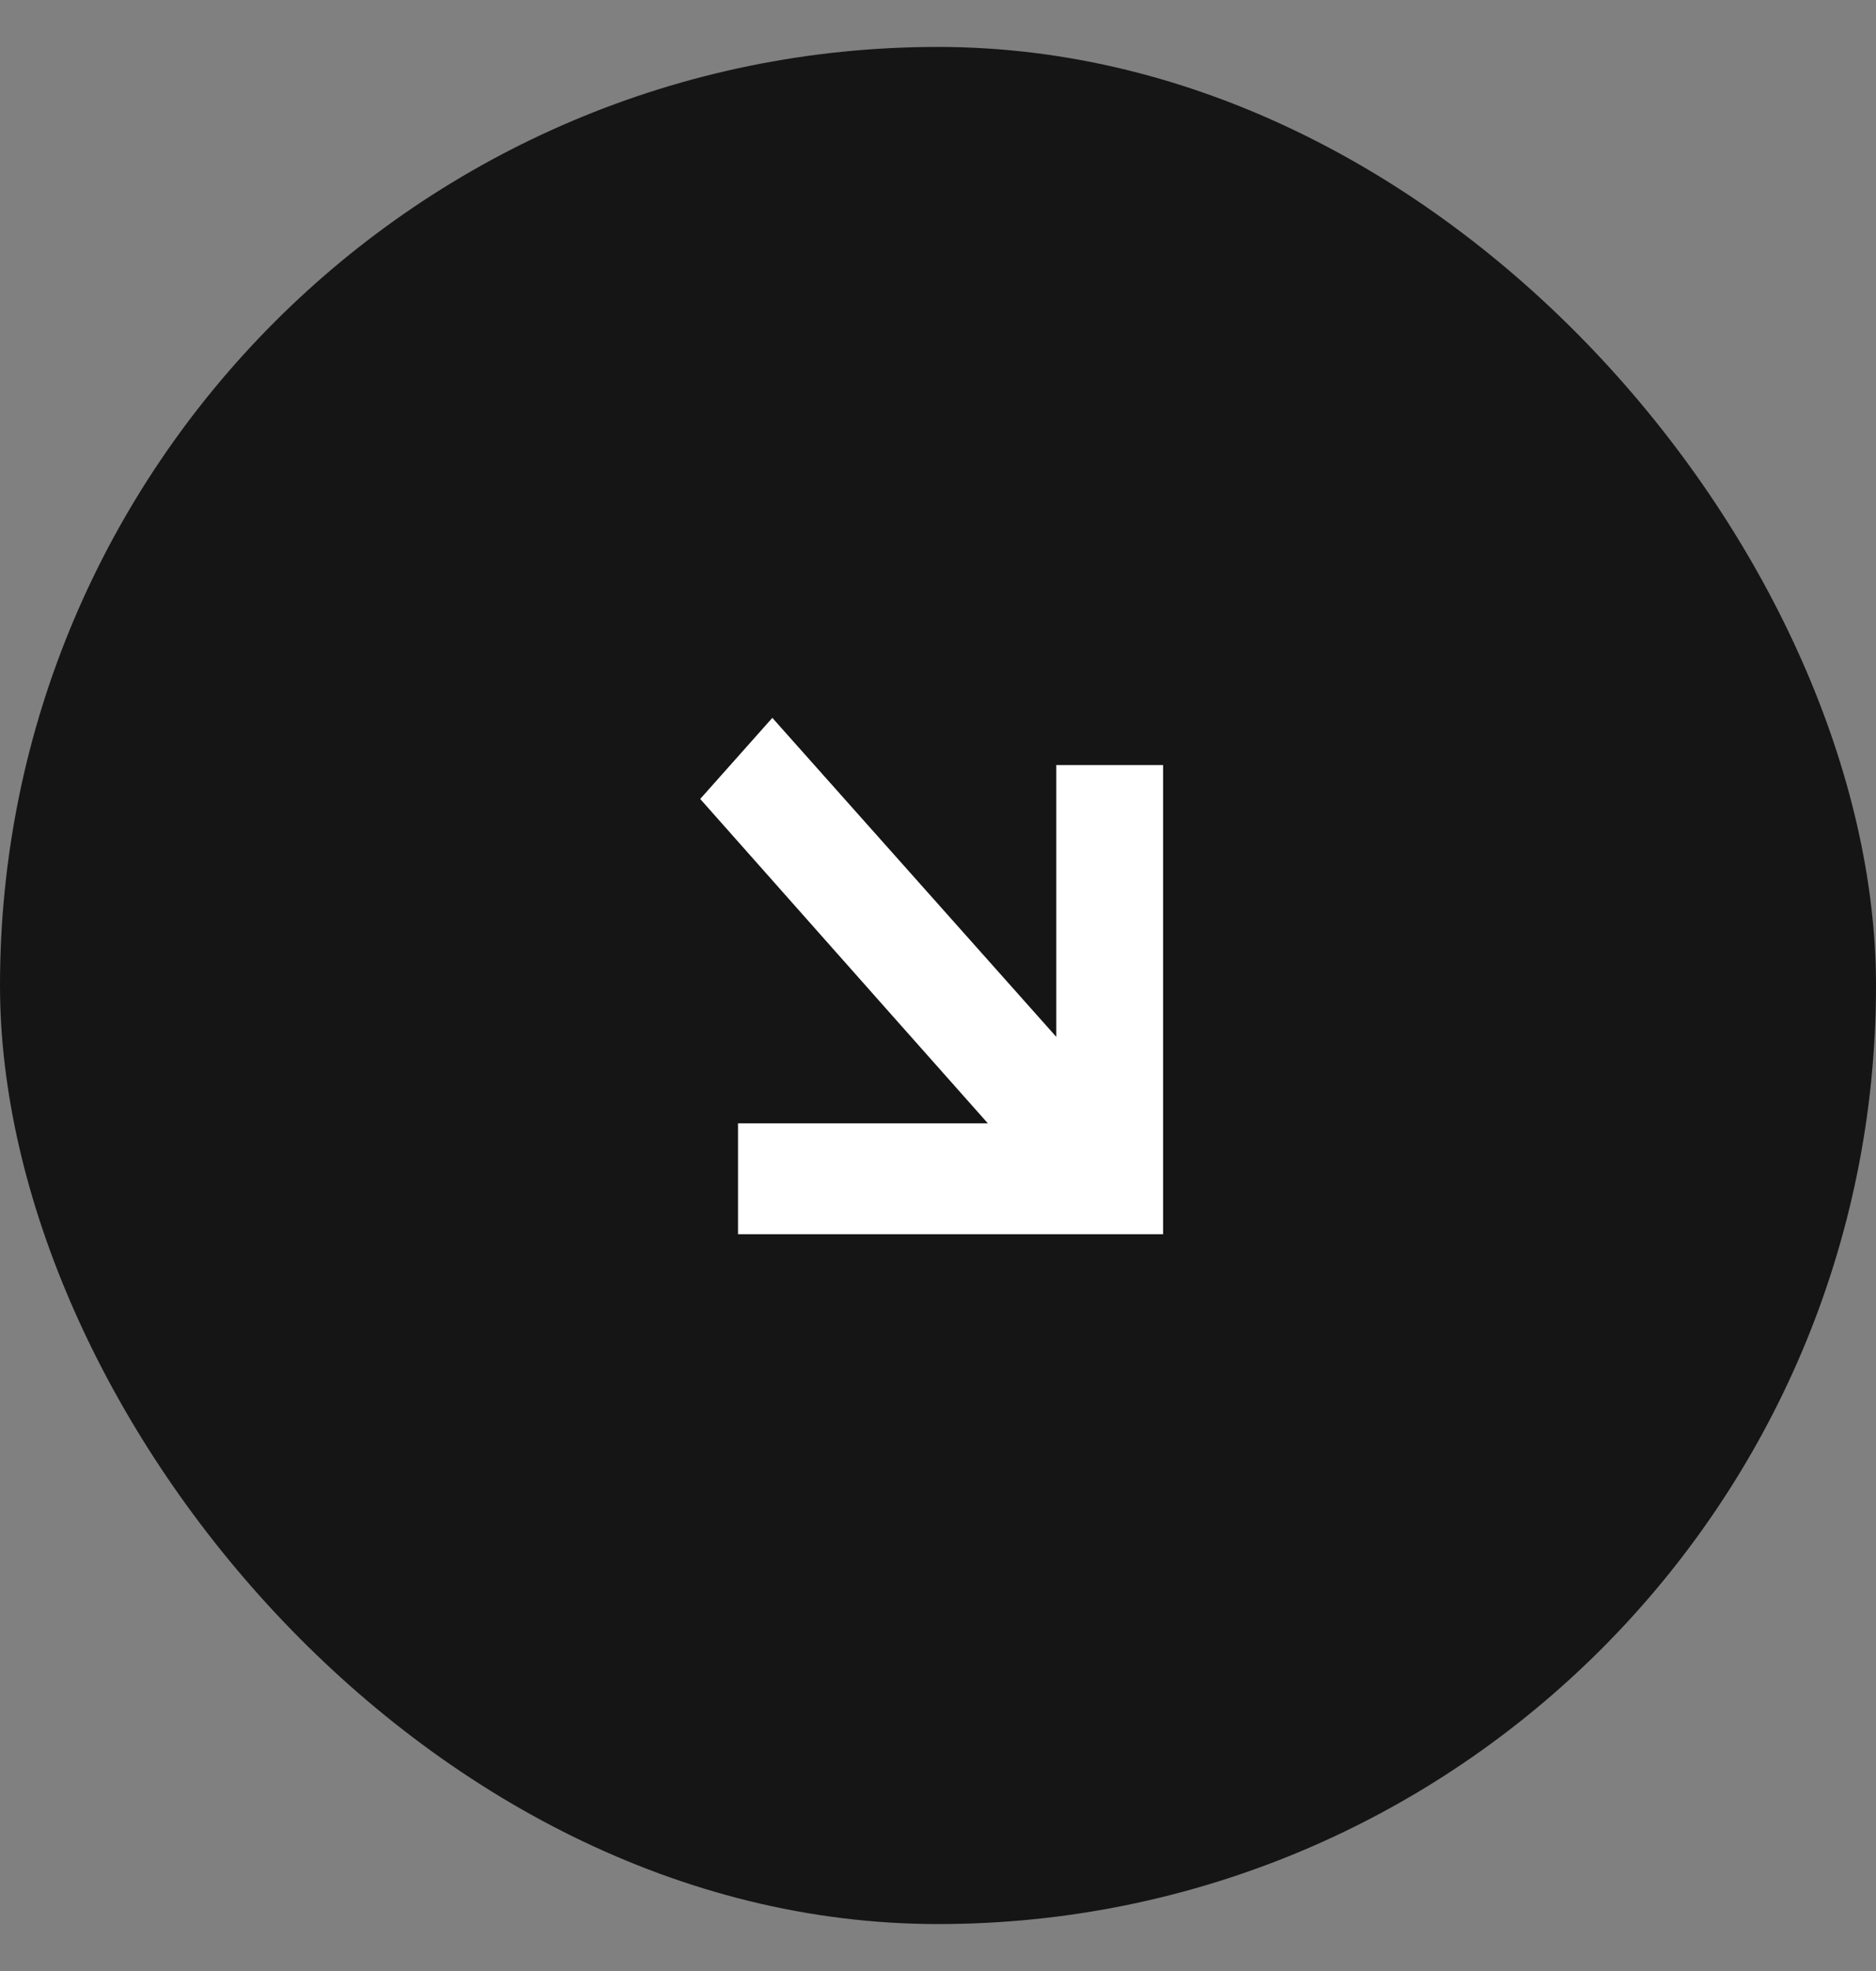
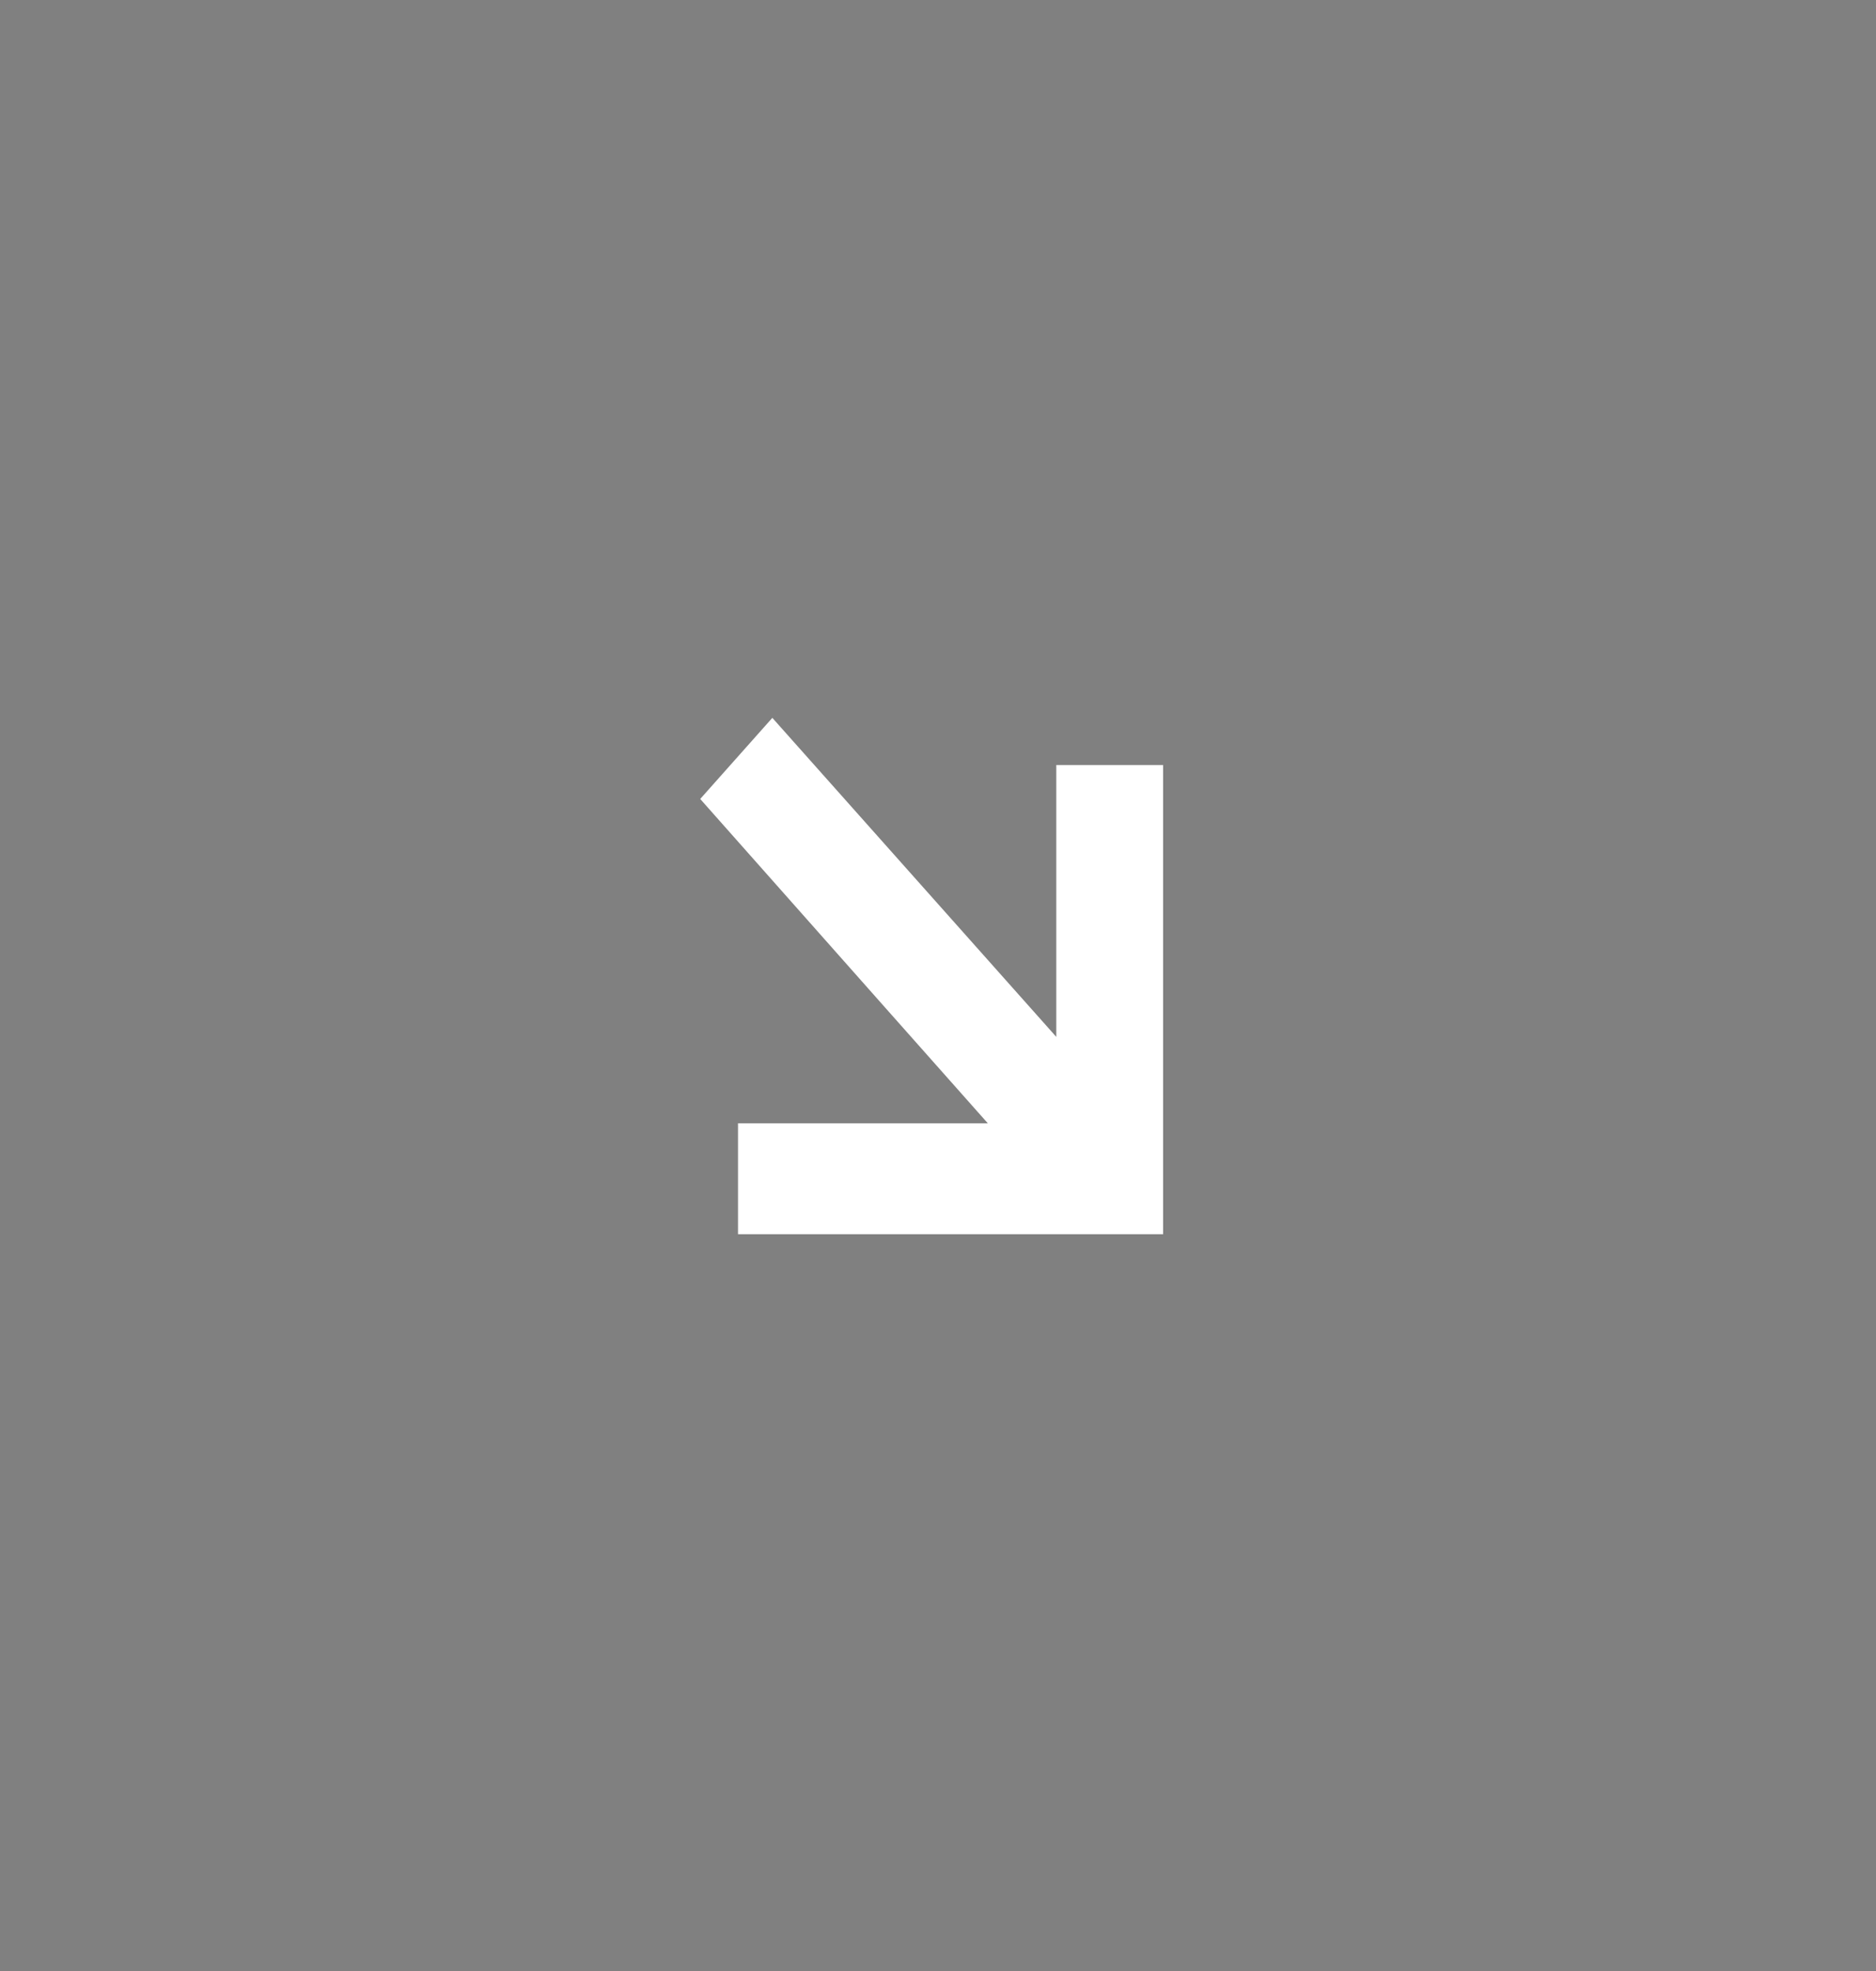
<svg xmlns="http://www.w3.org/2000/svg" fill="none" viewBox="0 0 20 21" height="21" width="20">
  <rect x="0" y="0" width="20" height="21" fill="#808080" stroke="none" />
-   <rect fill="#151515" rx="10" height="20" width="20" y="0.5" />
  <path stroke-width="0.8" stroke="white" fill="white" d="M8.234 8.25L8 8.513L9.71 10.441L11.421 12.368H8.268V12.75H12V8.551H11.661V12.098L8.234 8.25Z" />
</svg>